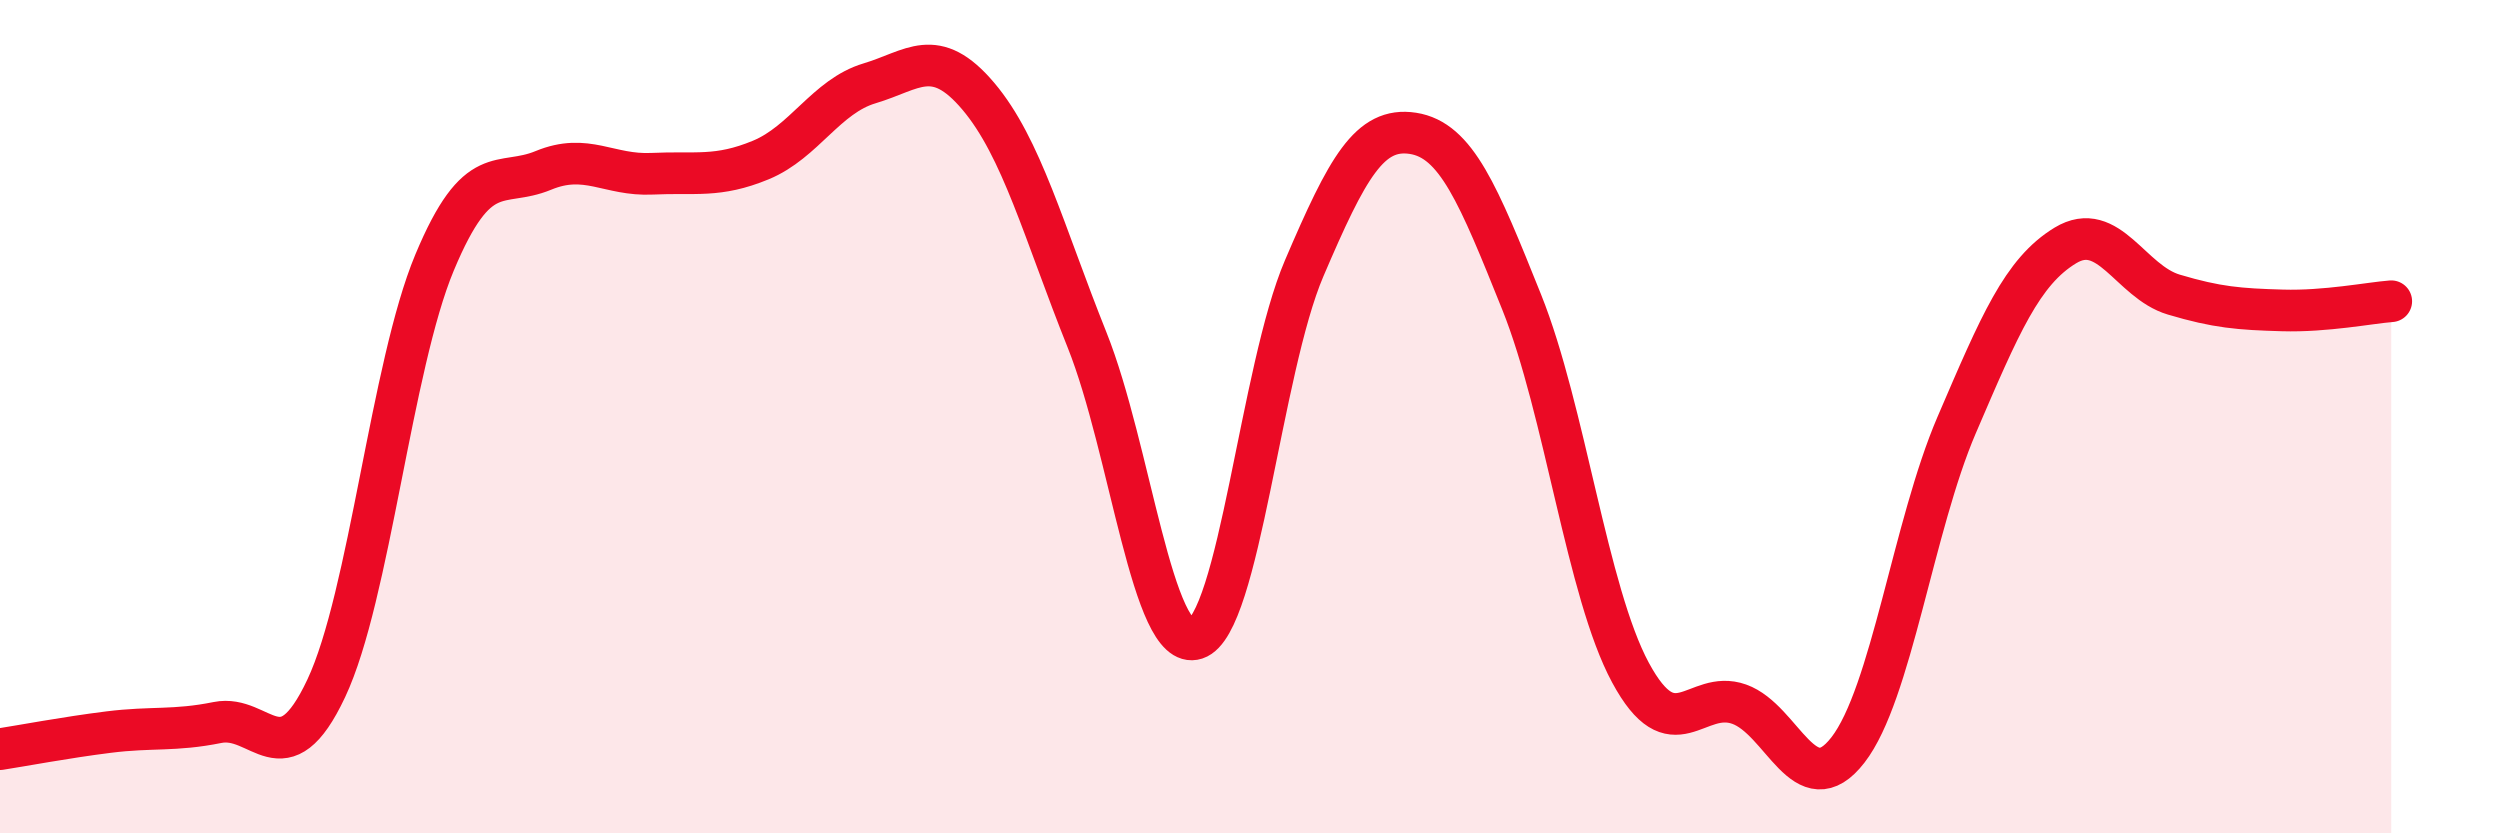
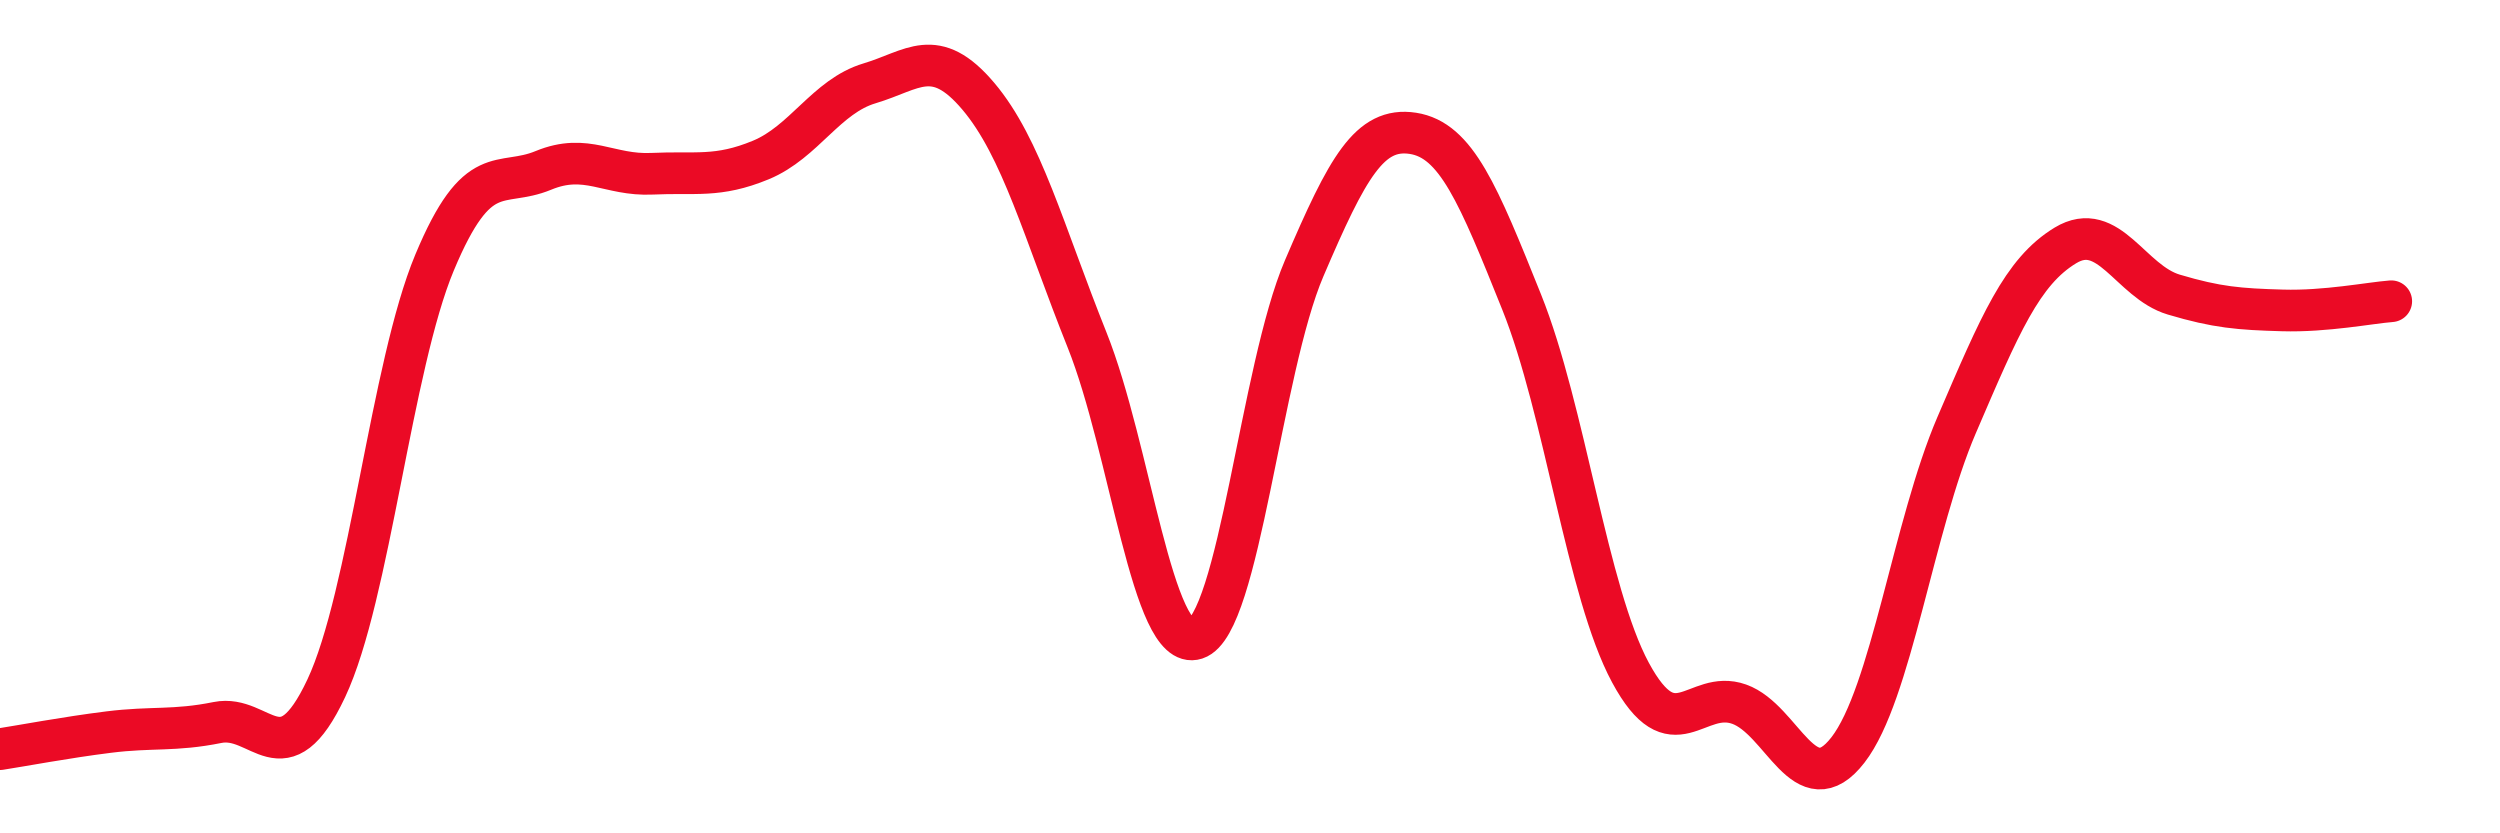
<svg xmlns="http://www.w3.org/2000/svg" width="60" height="20" viewBox="0 0 60 20">
-   <path d="M 0,17.98 C 0.52,17.9 1.57,17.7 2.61,17.57 C 3.65,17.44 4.18,17.55 5.22,17.34 C 6.26,17.13 6.79,18.73 7.83,16.52 C 8.87,14.31 9.39,8.79 10.43,6.3 C 11.47,3.81 12,4.52 13.04,4.09 C 14.08,3.66 14.61,4.22 15.65,4.17 C 16.69,4.12 17.22,4.27 18.26,3.84 C 19.3,3.41 19.83,2.31 20.87,2 C 21.91,1.69 22.44,1.08 23.48,2.31 C 24.52,3.54 25.05,5.56 26.09,8.16 C 27.13,10.76 27.66,15.67 28.7,15.33 C 29.74,14.99 30.26,8.87 31.3,6.44 C 32.34,4.01 32.87,3.04 33.91,3.2 C 34.95,3.36 35.48,4.66 36.52,7.25 C 37.56,9.84 38.09,14.21 39.13,16.14 C 40.17,18.07 40.7,16.53 41.74,16.9 C 42.78,17.27 43.31,19.34 44.35,18 C 45.39,16.66 45.92,12.62 46.96,10.2 C 48,7.78 48.53,6.52 49.57,5.89 C 50.61,5.26 51.13,6.76 52.17,7.07 C 53.21,7.38 53.74,7.42 54.78,7.45 C 55.82,7.48 56.87,7.27 57.39,7.23L57.39 20L0 20Z" fill="#EB0A25" opacity="0.1" stroke-linecap="round" stroke-linejoin="round" />
  <path d="M 0,17.98 C 0.52,17.9 1.57,17.7 2.61,17.57 C 3.65,17.44 4.18,17.55 5.22,17.34 C 6.26,17.13 6.79,18.73 7.83,16.52 C 8.87,14.31 9.39,8.79 10.43,6.3 C 11.47,3.81 12,4.52 13.04,4.09 C 14.08,3.66 14.61,4.22 15.65,4.17 C 16.69,4.12 17.22,4.27 18.26,3.84 C 19.3,3.41 19.83,2.31 20.87,2 C 21.91,1.69 22.44,1.08 23.48,2.31 C 24.52,3.54 25.05,5.56 26.09,8.16 C 27.13,10.76 27.66,15.67 28.7,15.33 C 29.74,14.99 30.26,8.87 31.3,6.44 C 32.34,4.01 32.87,3.04 33.91,3.2 C 34.95,3.36 35.48,4.66 36.52,7.25 C 37.56,9.84 38.09,14.21 39.13,16.14 C 40.17,18.07 40.7,16.53 41.74,16.9 C 42.78,17.27 43.31,19.34 44.35,18 C 45.39,16.66 45.92,12.62 46.96,10.2 C 48,7.78 48.53,6.52 49.57,5.89 C 50.61,5.26 51.13,6.76 52.17,7.07 C 53.21,7.38 53.74,7.42 54.78,7.45 C 55.82,7.48 56.87,7.27 57.39,7.23" stroke="#EB0A25" stroke-width="1" fill="none" stroke-linecap="round" stroke-linejoin="round" />
</svg>